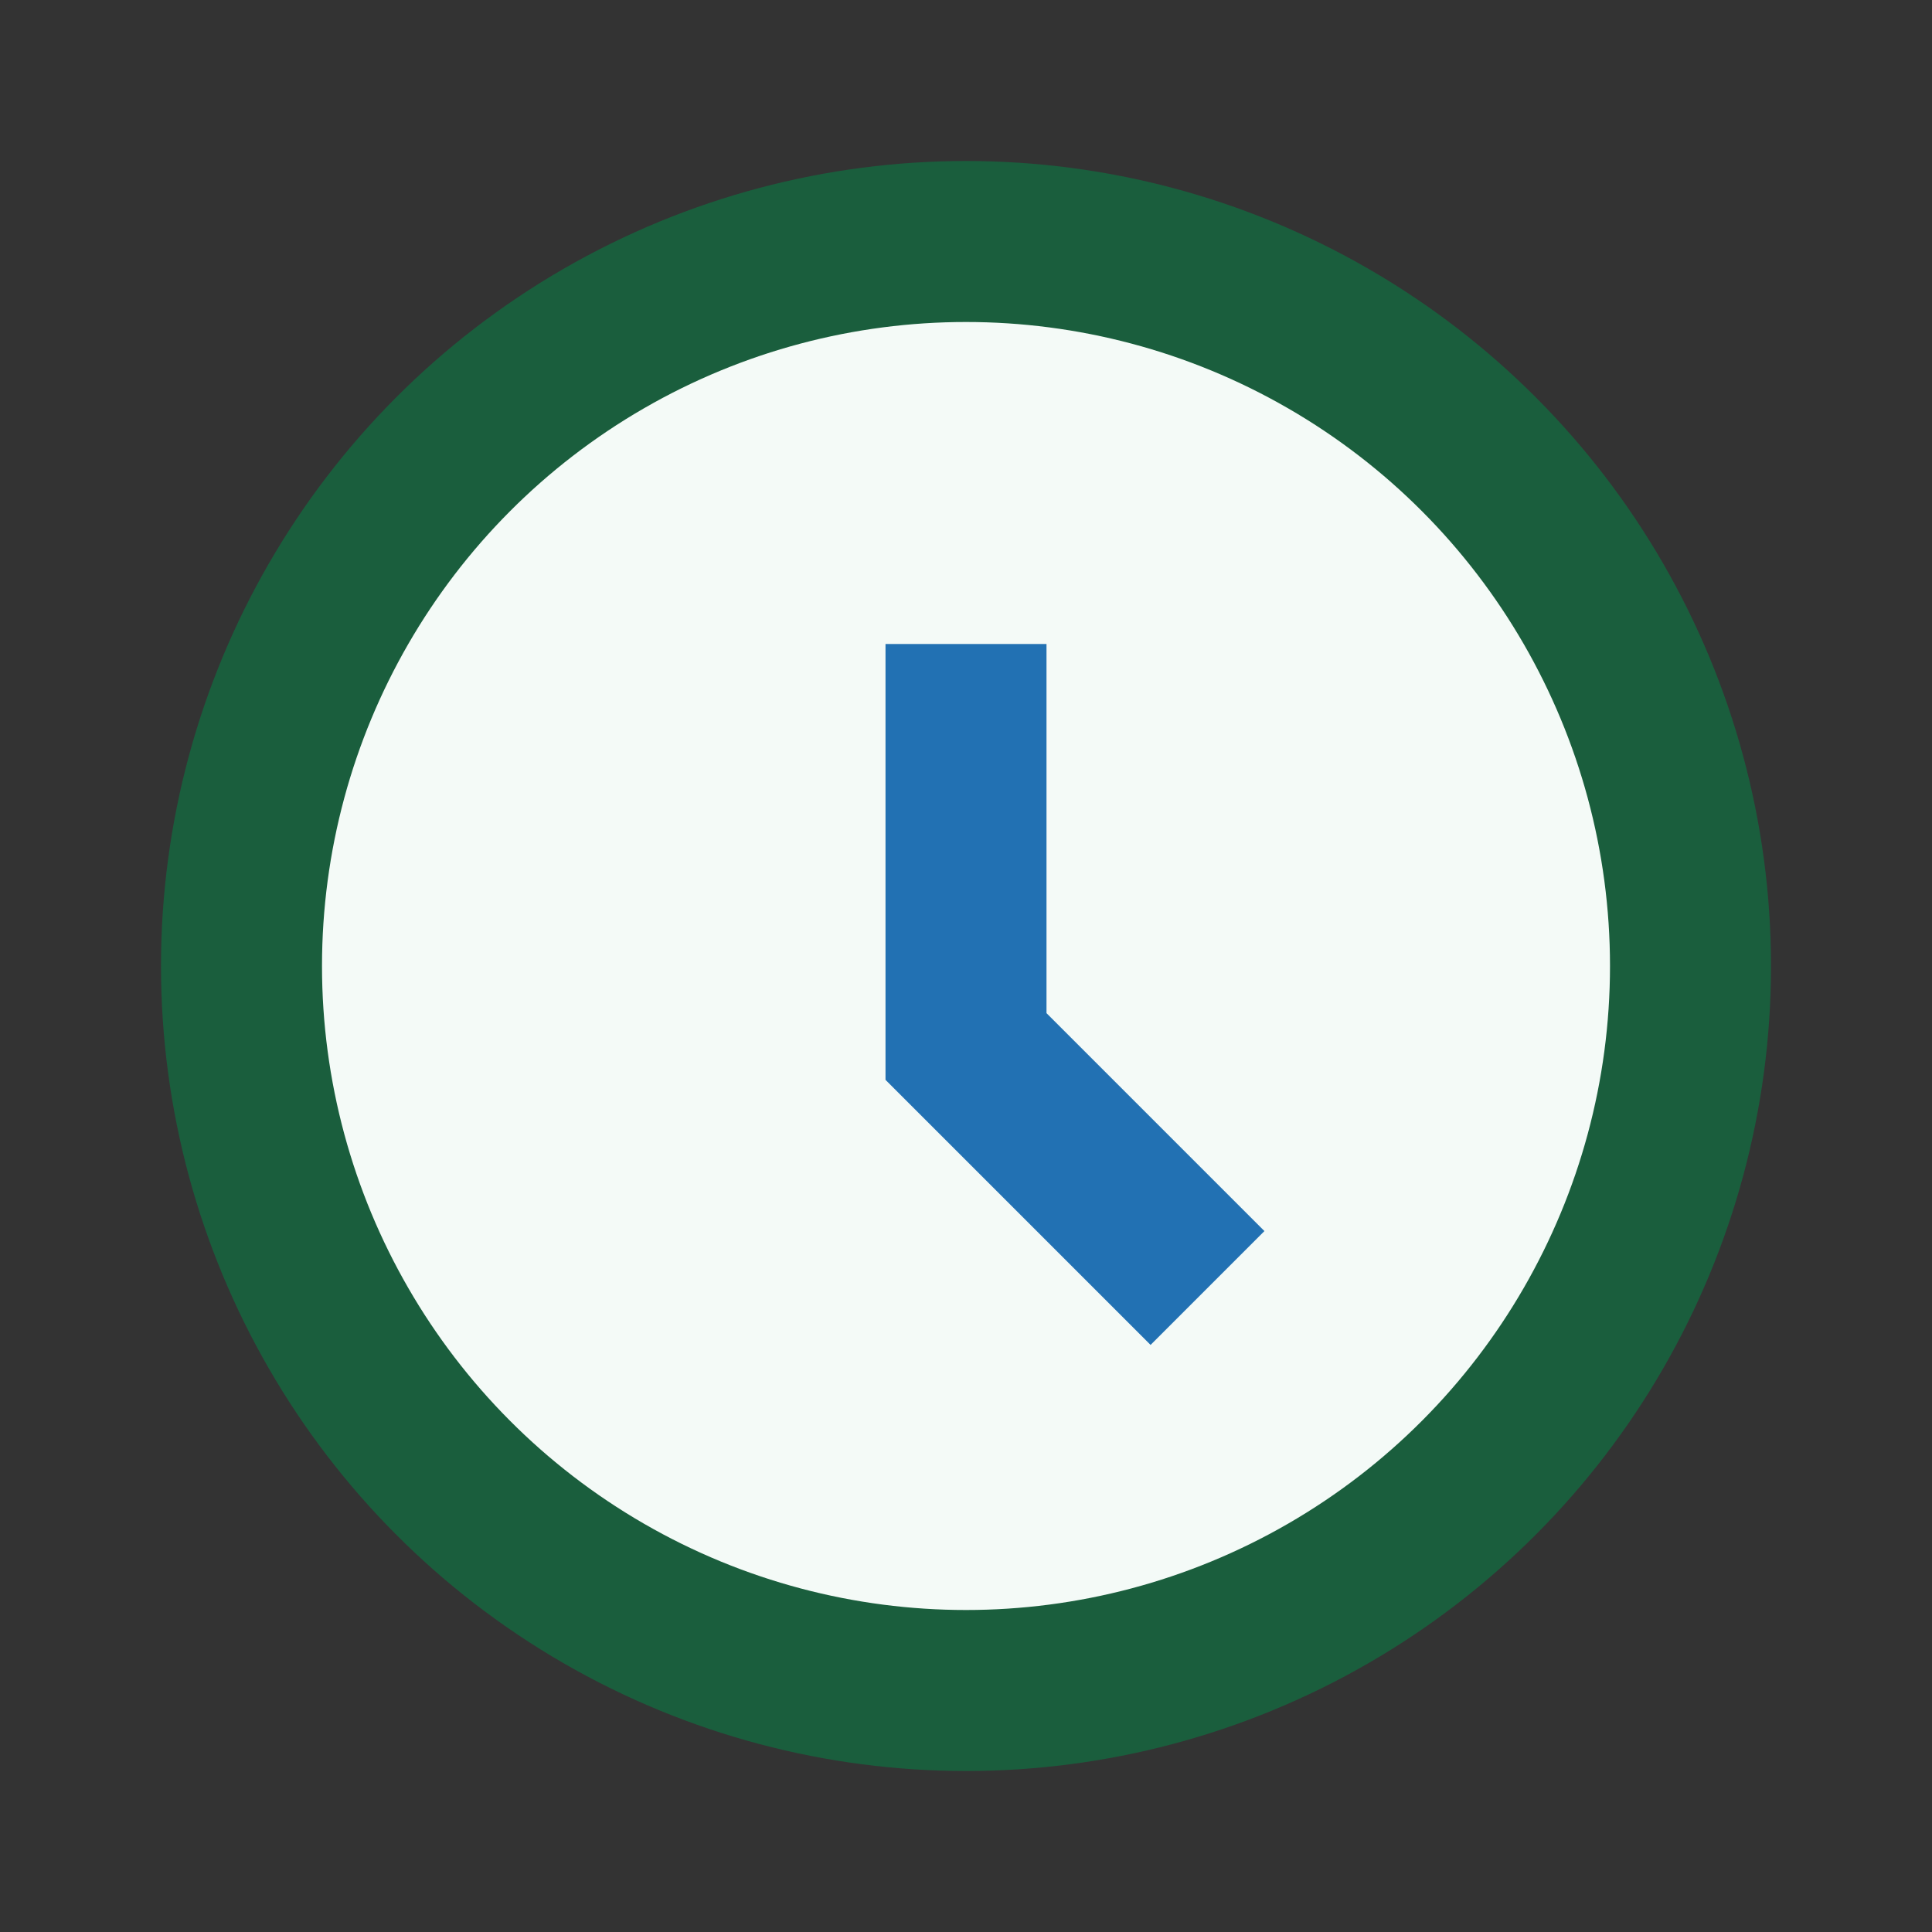
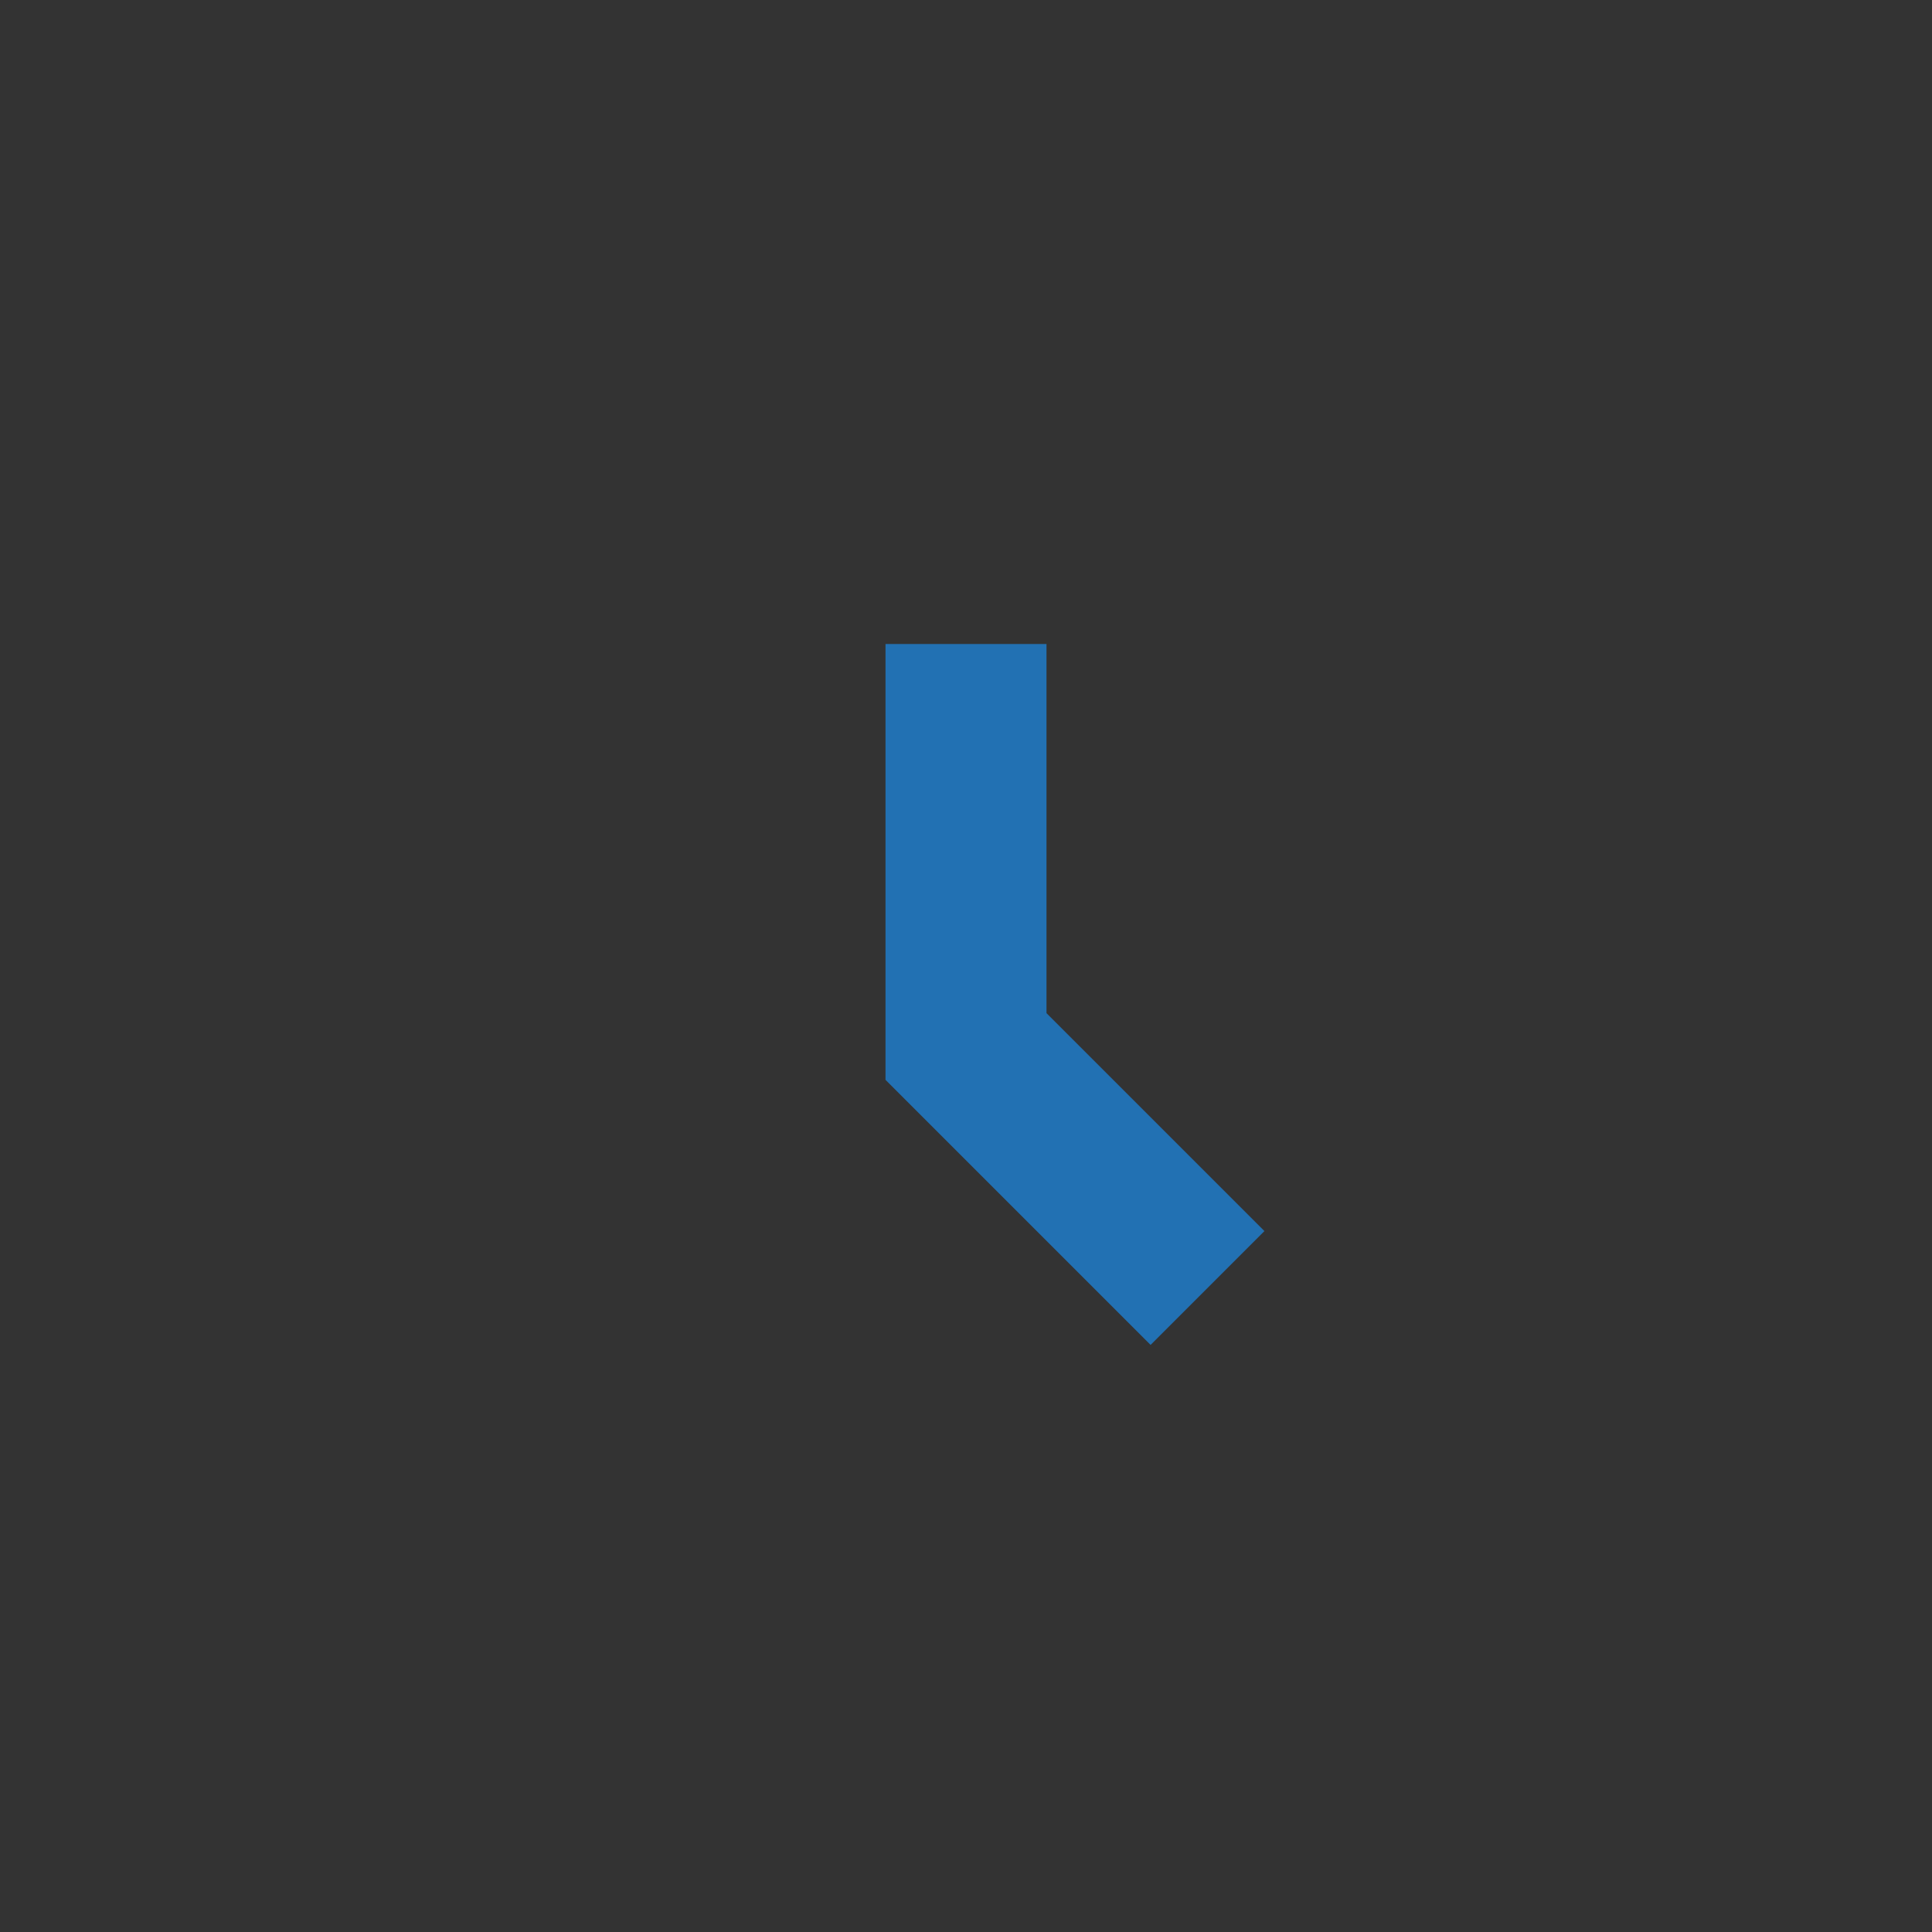
<svg xmlns="http://www.w3.org/2000/svg" width="24" height="24" viewBox="0 0 24 24">
  <rect x="0" y="0" width="24" height="24" fill="#333333" stroke="none" />
-   <circle cx="12" cy="12" r="9" fill="#F4FAF7" stroke="#1A5E3D" stroke-width="2" />
  <path d="M12 8v5l3 3" stroke="#2271B3" stroke-width="2" fill="none" />
</svg>